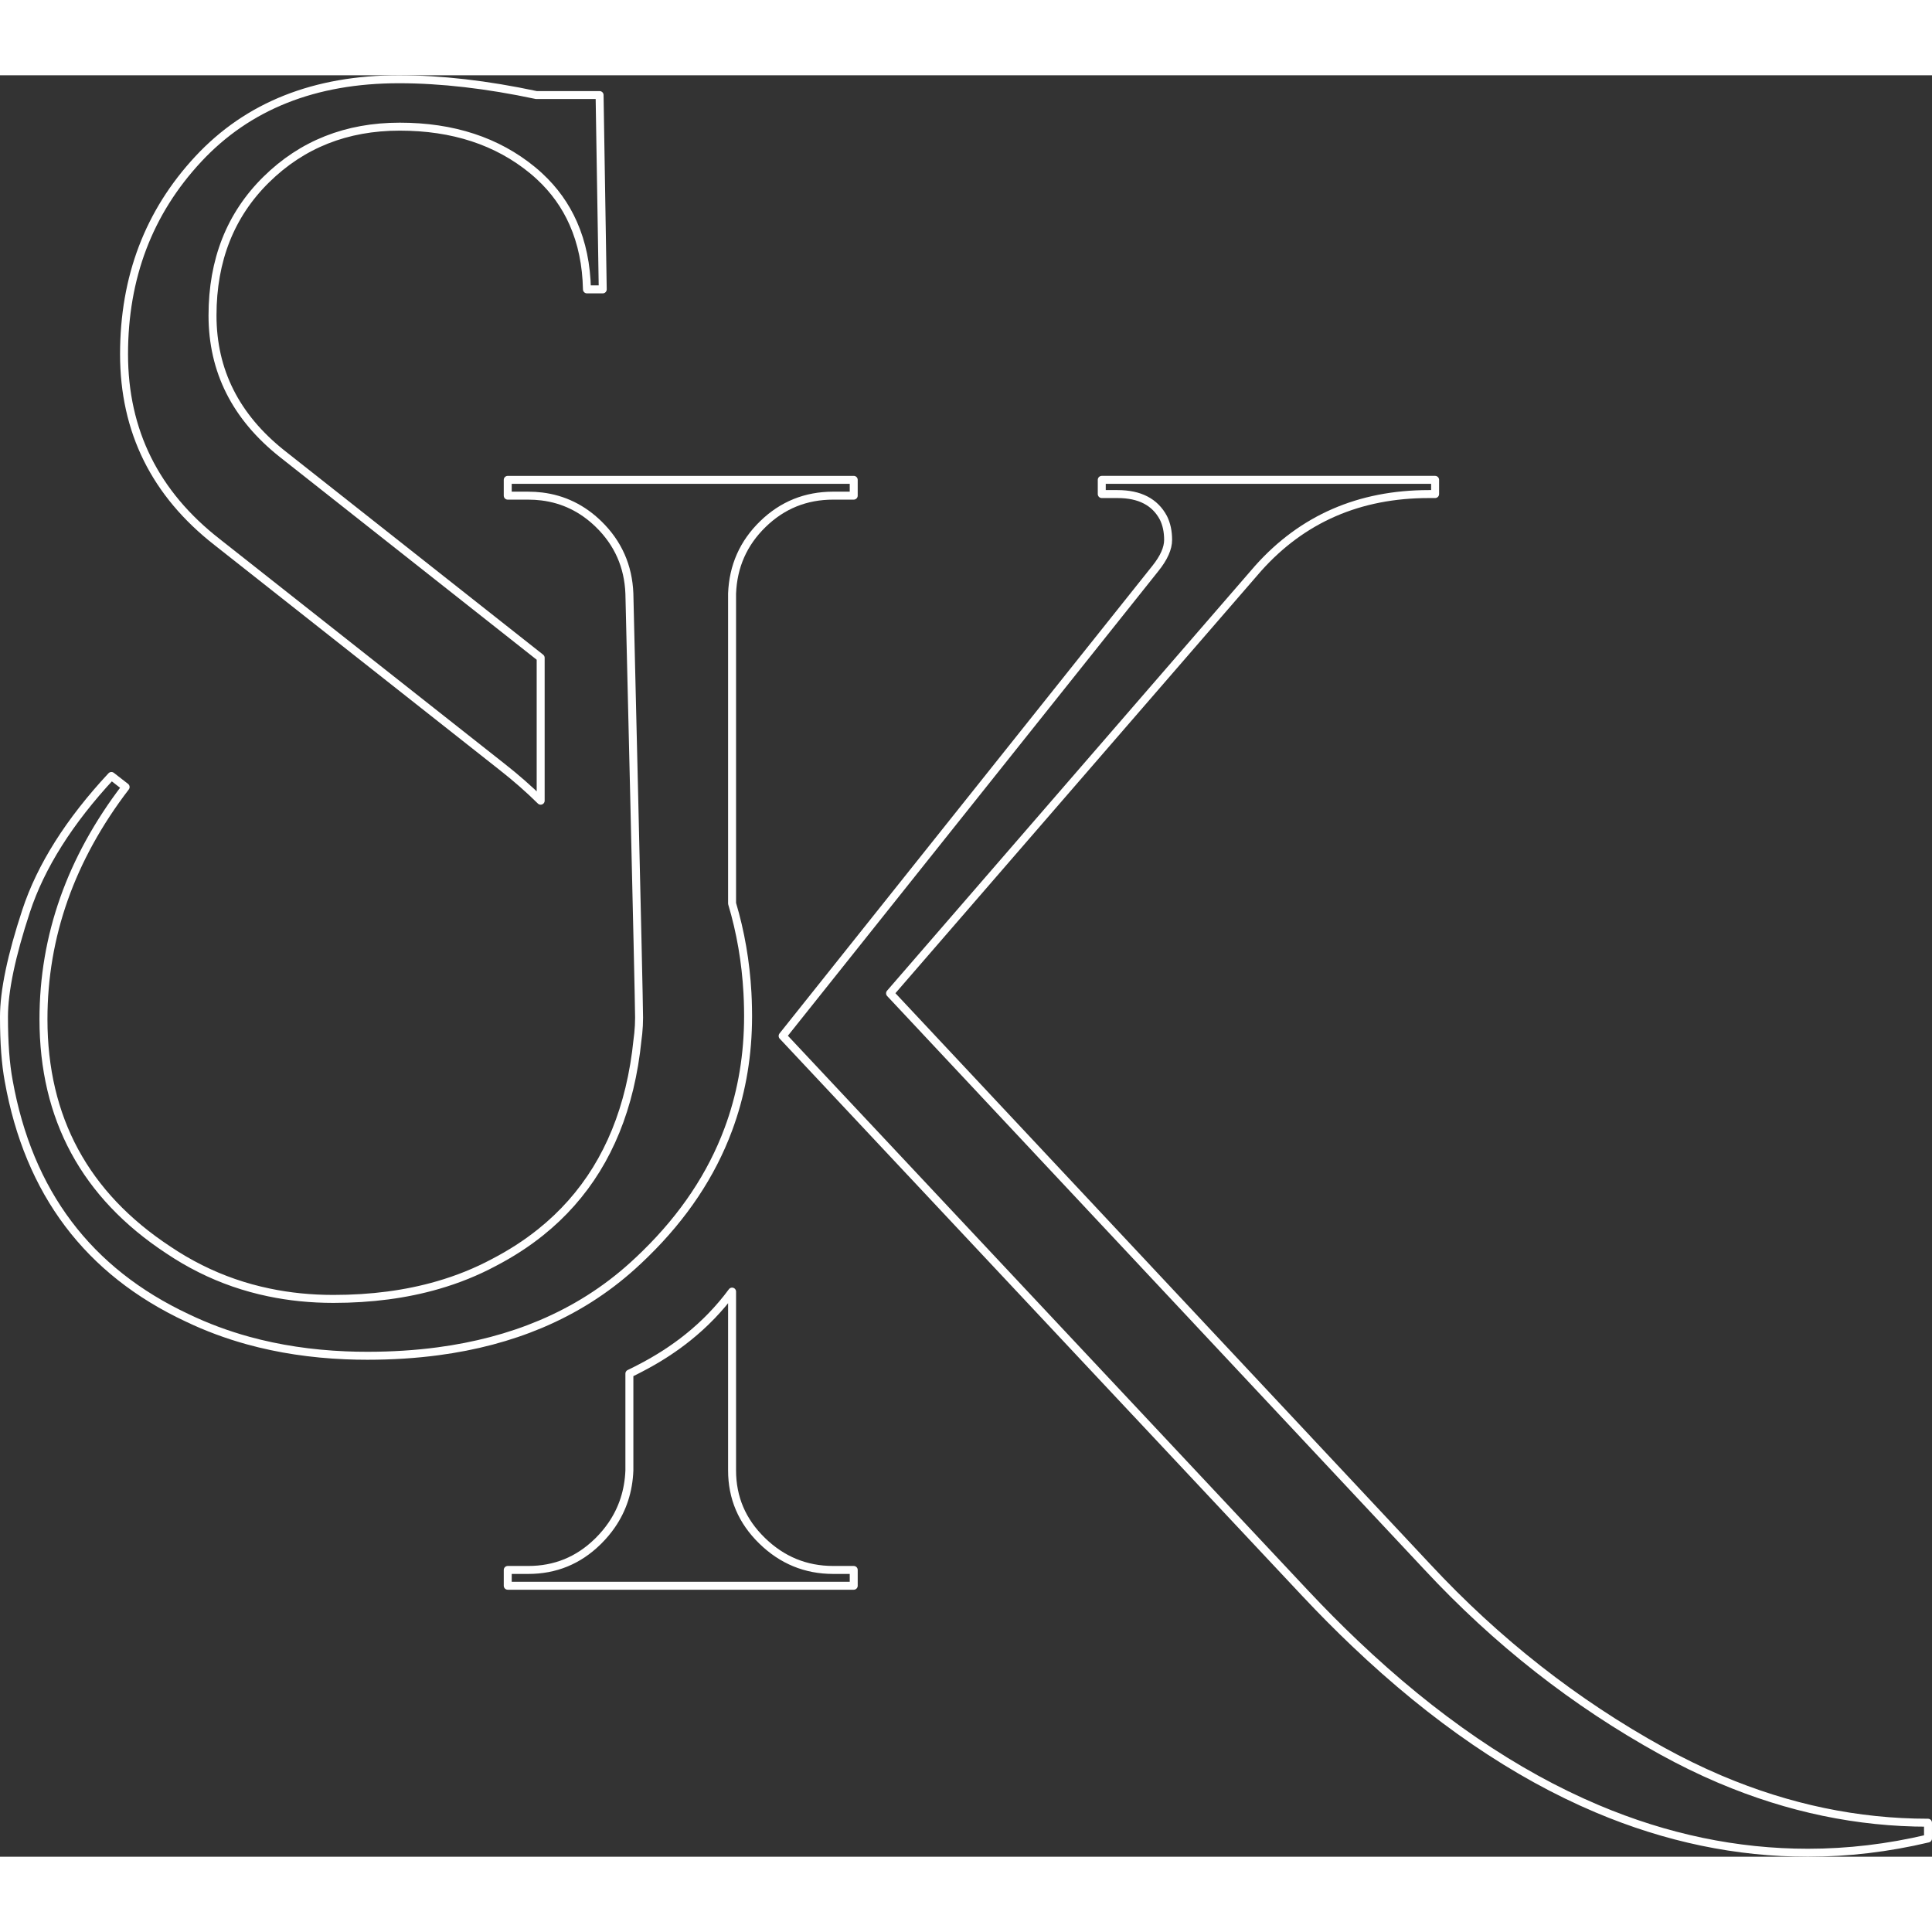
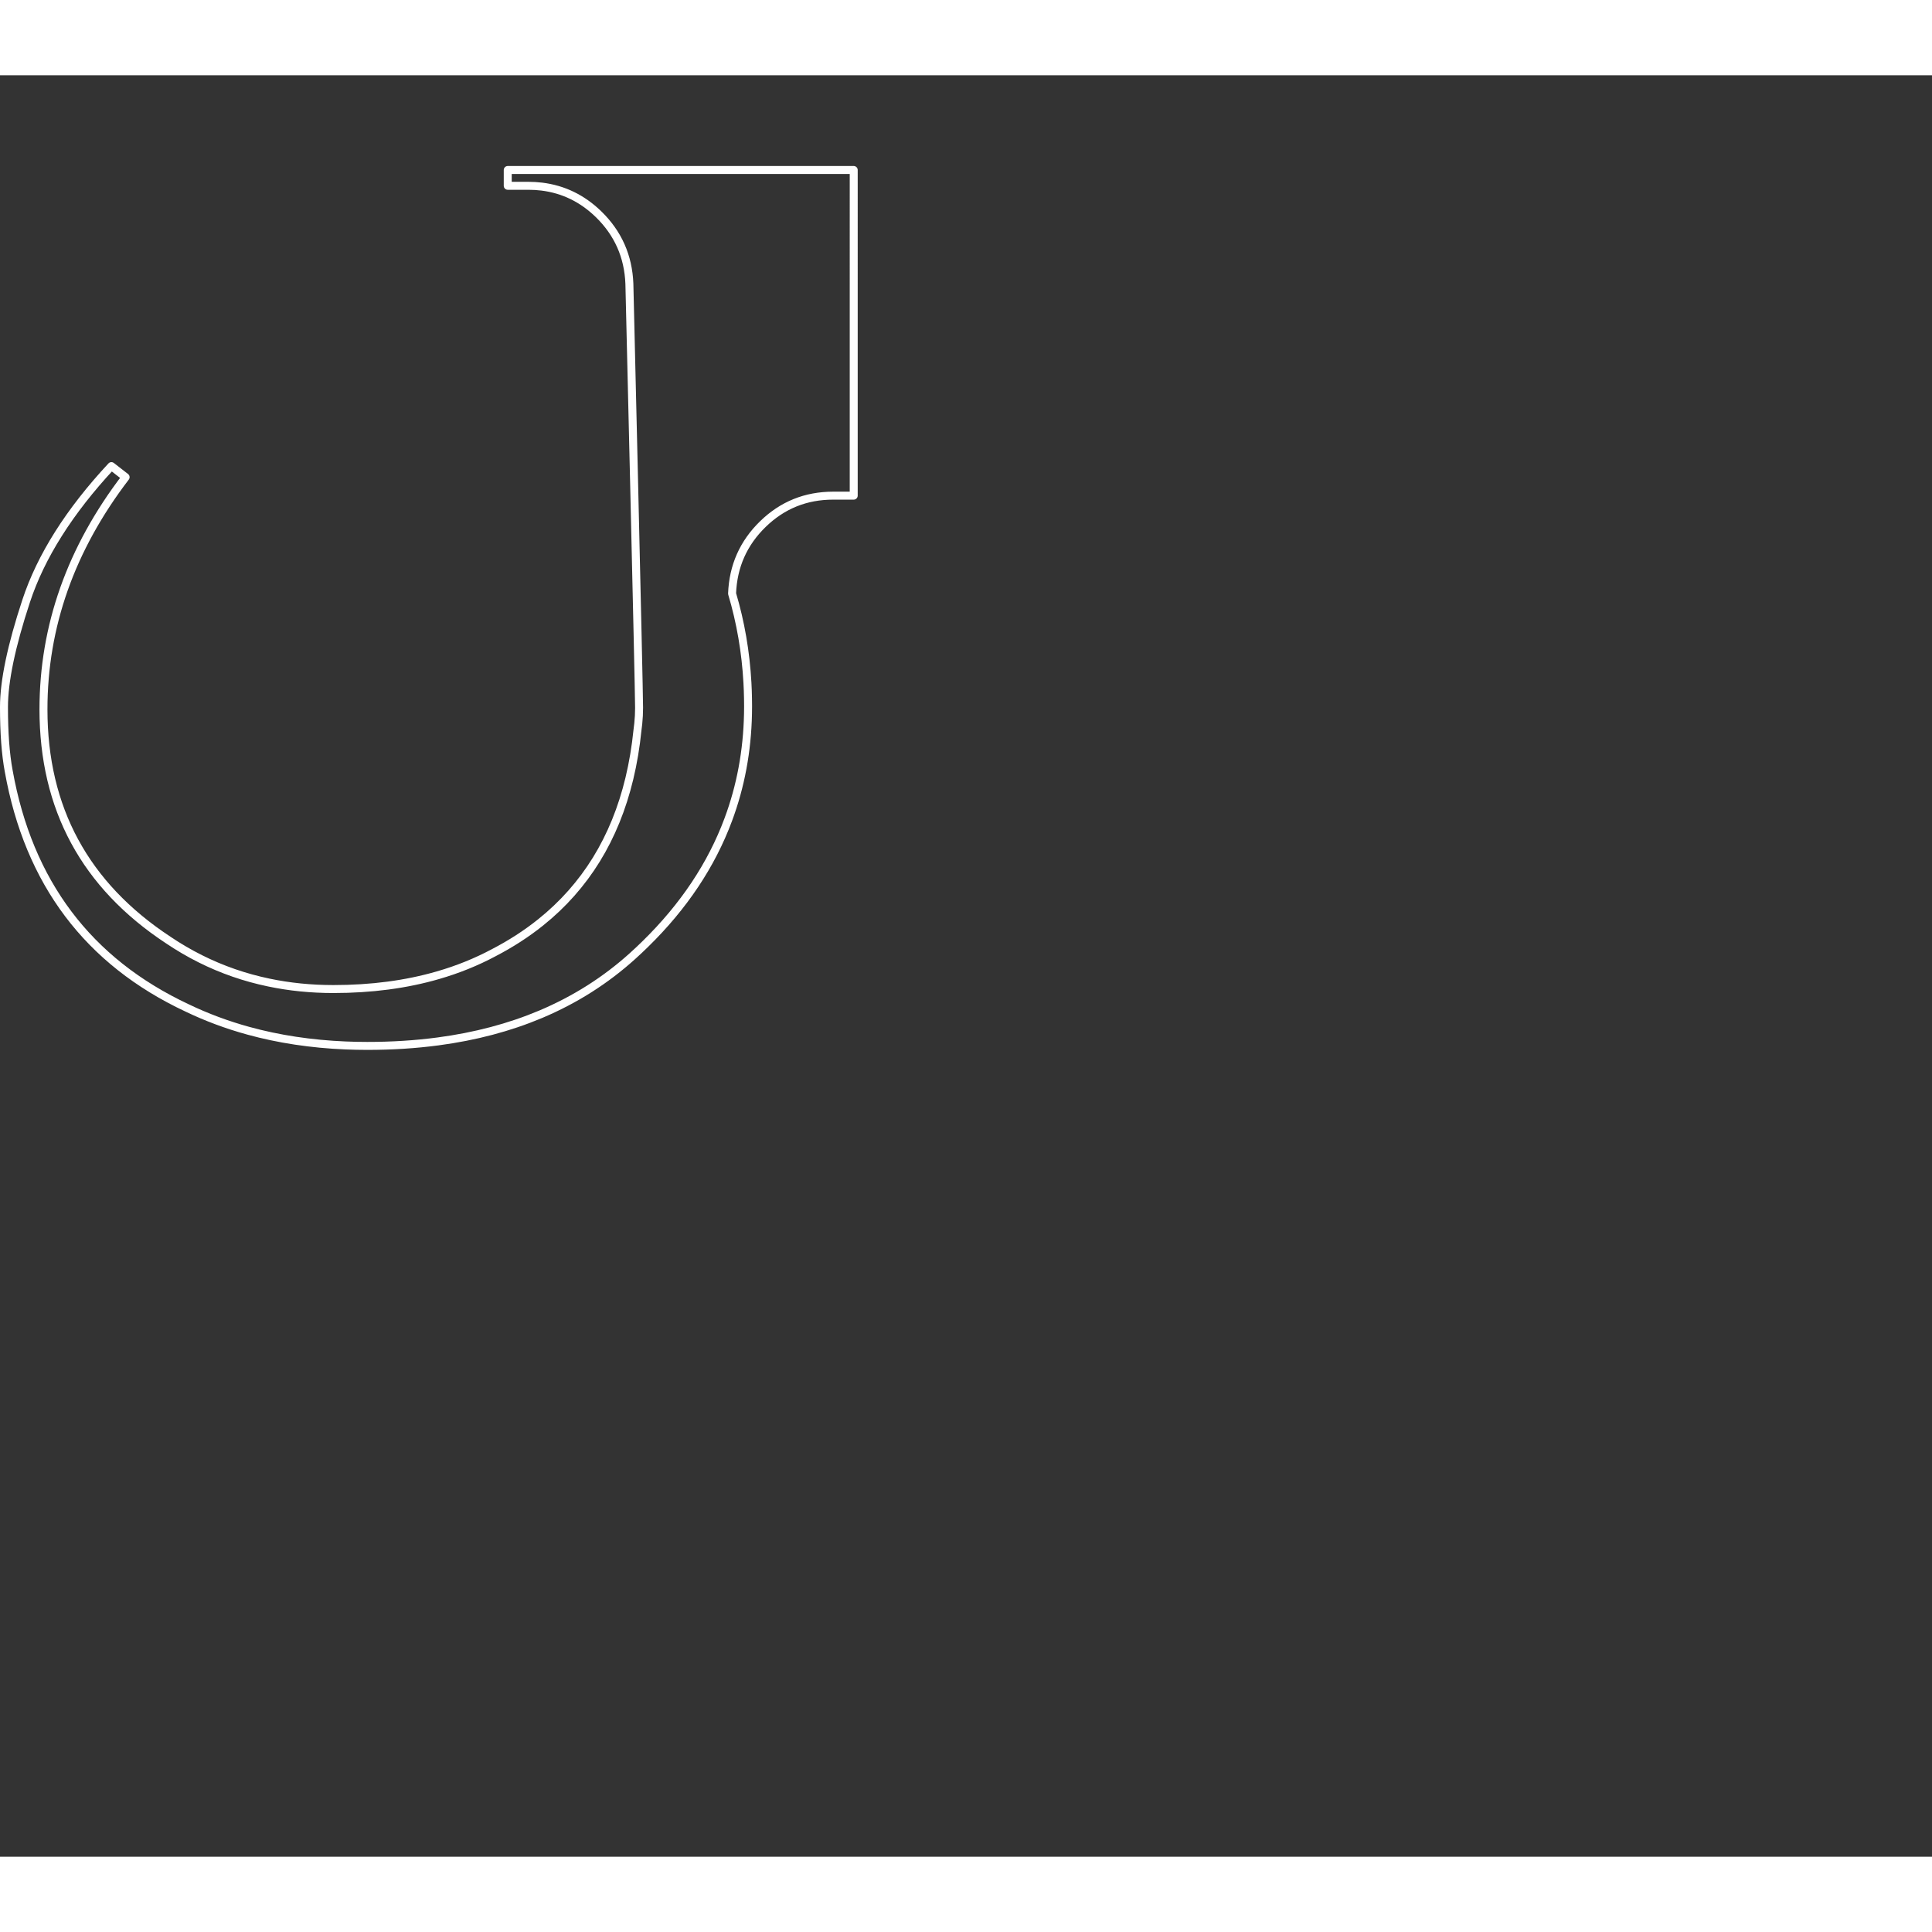
<svg xmlns="http://www.w3.org/2000/svg" width="500" height="500" viewBox="0 0 485 447.208">
  <rect x="0" y="0" width="485" height="447.208" fill="#333333" stroke="none" />
  <defs>
    <style>
      .cls-1, .cls-2 {
        fill: none;
        stroke: #fff;
        stroke-width: 2px;
      }

      .cls-2 {
        stroke-miterlimit: 10;
      }
    </style>
  </defs>
-   <path class="cls-1" d="m151.051,37.821l-.199-12.248-.335-20.606h-15.866c-12.428-2.644-23.93-3.967-34.505-3.967-21.154,0-37.943,6.681-50.368,20.029-12.428,13.355-18.639,29.681-18.639,48.978s7.795,35.038,23.4,47.198l55.409,43.709,15.977,12.605c3.556,2.783,6.825,5.648,9.803,8.589v-35.873l-25.779-20.345-37.84-29.865-1.309-1.033c-11.638-9.251-17.451-20.819-17.451-34.7s4.493-25.246,13.484-34.108c8.987-8.854,20.161-13.285,33.512-13.285s24.452,3.637,33.314,10.906c.621.511,1.224,1.037,1.802,1.577,3.666,3.394,6.482,7.321,8.446,11.785,2.162,4.887,3.309,10.417,3.438,16.58h3.964l-.257-15.925Z" fill="none" stroke="white" stroke-linecap="round" stroke-linejoin="round" stroke-width="2" />
-   <path class="cls-1" d="m431.956,427.826c-.147-.059-.294-.121-.438-.184-4.806-2.052-9.586-4.39-14.348-7.016-21.812-12.035-41.44-27.434-58.891-46.205l-134.843-143.962,92.407-106.685c11.105-12.428,25.382-18.642,42.83-18.642h1.588v-3.57h-83.681v3.57h3.967c5.549,0,9.38,1.982,11.498,5.949.794,1.588,1.191,3.438,1.191,5.552s-1.059,4.501-3.173,7.141l-75.607,94.826-17.992,22.566,27.89,29.743,103.386,110.255c4.1,4.365,8.211,8.509,12.336,12.432,19.977,19.014,40.271,32.872,60.876,41.576,17.411,7.358,35.046,11.035,52.905,11.035,10.042,0,20.088-1.191,30.14-3.57v-3.967c-17.628,0-34.976-3.614-52.044-10.843Zm-222.797-52.611c-6.88,0-12.829-2.442-17.848-7.336-5.023-4.89-7.534-10.77-7.534-17.65v-44.885c-3.155,4.273-6.854,8.108-11.097,11.509-3.548,2.846-7.475,5.383-11.785,7.619-.952.507-1.916.997-2.898,1.46v24.298c-.199,5.129-1.684,9.704-4.453,13.726-.941,1.371-2.037,2.681-3.28,3.923-.092.092-.184.184-.279.272-4.839,4.714-10.627,7.064-17.37,7.064h-5.155v3.967h86.854v-3.967h-5.155Z" fill="none" stroke="white" stroke-linecap="round" stroke-linejoin="round" stroke-width="2" />
-   <path class="cls-2" d="m214.314,101.562v3.967h-5.155c-6.88,0-12.759,2.379-17.65,7.141-4.894,4.758-7.472,10.575-7.733,17.447v77.787c2.144,7.185,3.427,14.649,3.857,22.393.07,1.276.118,2.563.14,3.857.015.673.022,1.349.022,2.026,0,.632-.007,1.265-.022,1.894-.191,9.369-1.842,18.219-4.946,26.552-4.232,11.384-11.178,21.801-20.834,31.251-1.019,1.004-2.07,1.989-3.151,2.967-6.784,6.137-14.487,11.024-23.114,14.664-7.832,3.302-16.425,5.578-25.779,6.817-5.637.75-11.546,1.125-17.734,1.125-1.85,0-3.677-.037-5.479-.114-8.645-.364-16.782-1.596-24.412-3.695-5.357-1.474-10.465-3.379-15.322-5.71-24.853-11.638-39.796-31.46-44.815-59.49-.791-4.225-1.188-9.579-1.188-16.061s1.846-15.329,5.552-26.57c3.699-11.237,10.836-22.54,21.415-33.909l3.57,2.776c-13.752,17.981-20.624,37.417-20.624,58.299,0,24.857,10.443,44.157,31.332,57.902,2.603,1.754,5.284,3.32,8.042,4.699,5.438,2.725,11.174,4.714,17.205,5.968,5.181,1.088,10.582,1.629,16.197,1.629,9.534,0,18.286-1.155,26.261-3.471,4.968-1.434,9.63-3.32,13.995-5.652,4.309-2.236,8.236-4.773,11.785-7.619,11.222-8.994,18.642-21.032,22.268-36.123.927-3.861,1.607-7.92,2.037-12.178.077-.537.14-1.07.195-1.607.132-1.313.202-2.629.202-3.945,0-5.343-2.434-106.46-2.434-106.46-.265-6.872-2.846-12.689-7.733-17.447-4.07-3.96-8.821-6.269-14.259-6.939-1.099-.136-2.232-.202-3.39-.202h-5.155v-3.967h86.854Z" fill="none" stroke="white" stroke-linecap="round" stroke-linejoin="round" stroke-width="2" />
+   <path class="cls-2" d="m214.314,101.562v3.967h-5.155c-6.88,0-12.759,2.379-17.65,7.141-4.894,4.758-7.472,10.575-7.733,17.447c2.144,7.185,3.427,14.649,3.857,22.393.07,1.276.118,2.563.14,3.857.015.673.022,1.349.022,2.026,0,.632-.007,1.265-.022,1.894-.191,9.369-1.842,18.219-4.946,26.552-4.232,11.384-11.178,21.801-20.834,31.251-1.019,1.004-2.07,1.989-3.151,2.967-6.784,6.137-14.487,11.024-23.114,14.664-7.832,3.302-16.425,5.578-25.779,6.817-5.637.75-11.546,1.125-17.734,1.125-1.85,0-3.677-.037-5.479-.114-8.645-.364-16.782-1.596-24.412-3.695-5.357-1.474-10.465-3.379-15.322-5.71-24.853-11.638-39.796-31.46-44.815-59.49-.791-4.225-1.188-9.579-1.188-16.061s1.846-15.329,5.552-26.57c3.699-11.237,10.836-22.54,21.415-33.909l3.57,2.776c-13.752,17.981-20.624,37.417-20.624,58.299,0,24.857,10.443,44.157,31.332,57.902,2.603,1.754,5.284,3.32,8.042,4.699,5.438,2.725,11.174,4.714,17.205,5.968,5.181,1.088,10.582,1.629,16.197,1.629,9.534,0,18.286-1.155,26.261-3.471,4.968-1.434,9.63-3.32,13.995-5.652,4.309-2.236,8.236-4.773,11.785-7.619,11.222-8.994,18.642-21.032,22.268-36.123.927-3.861,1.607-7.92,2.037-12.178.077-.537.14-1.07.195-1.607.132-1.313.202-2.629.202-3.945,0-5.343-2.434-106.46-2.434-106.46-.265-6.872-2.846-12.689-7.733-17.447-4.07-3.96-8.821-6.269-14.259-6.939-1.099-.136-2.232-.202-3.39-.202h-5.155v-3.967h86.854Z" fill="none" stroke="white" stroke-linecap="round" stroke-linejoin="round" stroke-width="2" />
</svg>